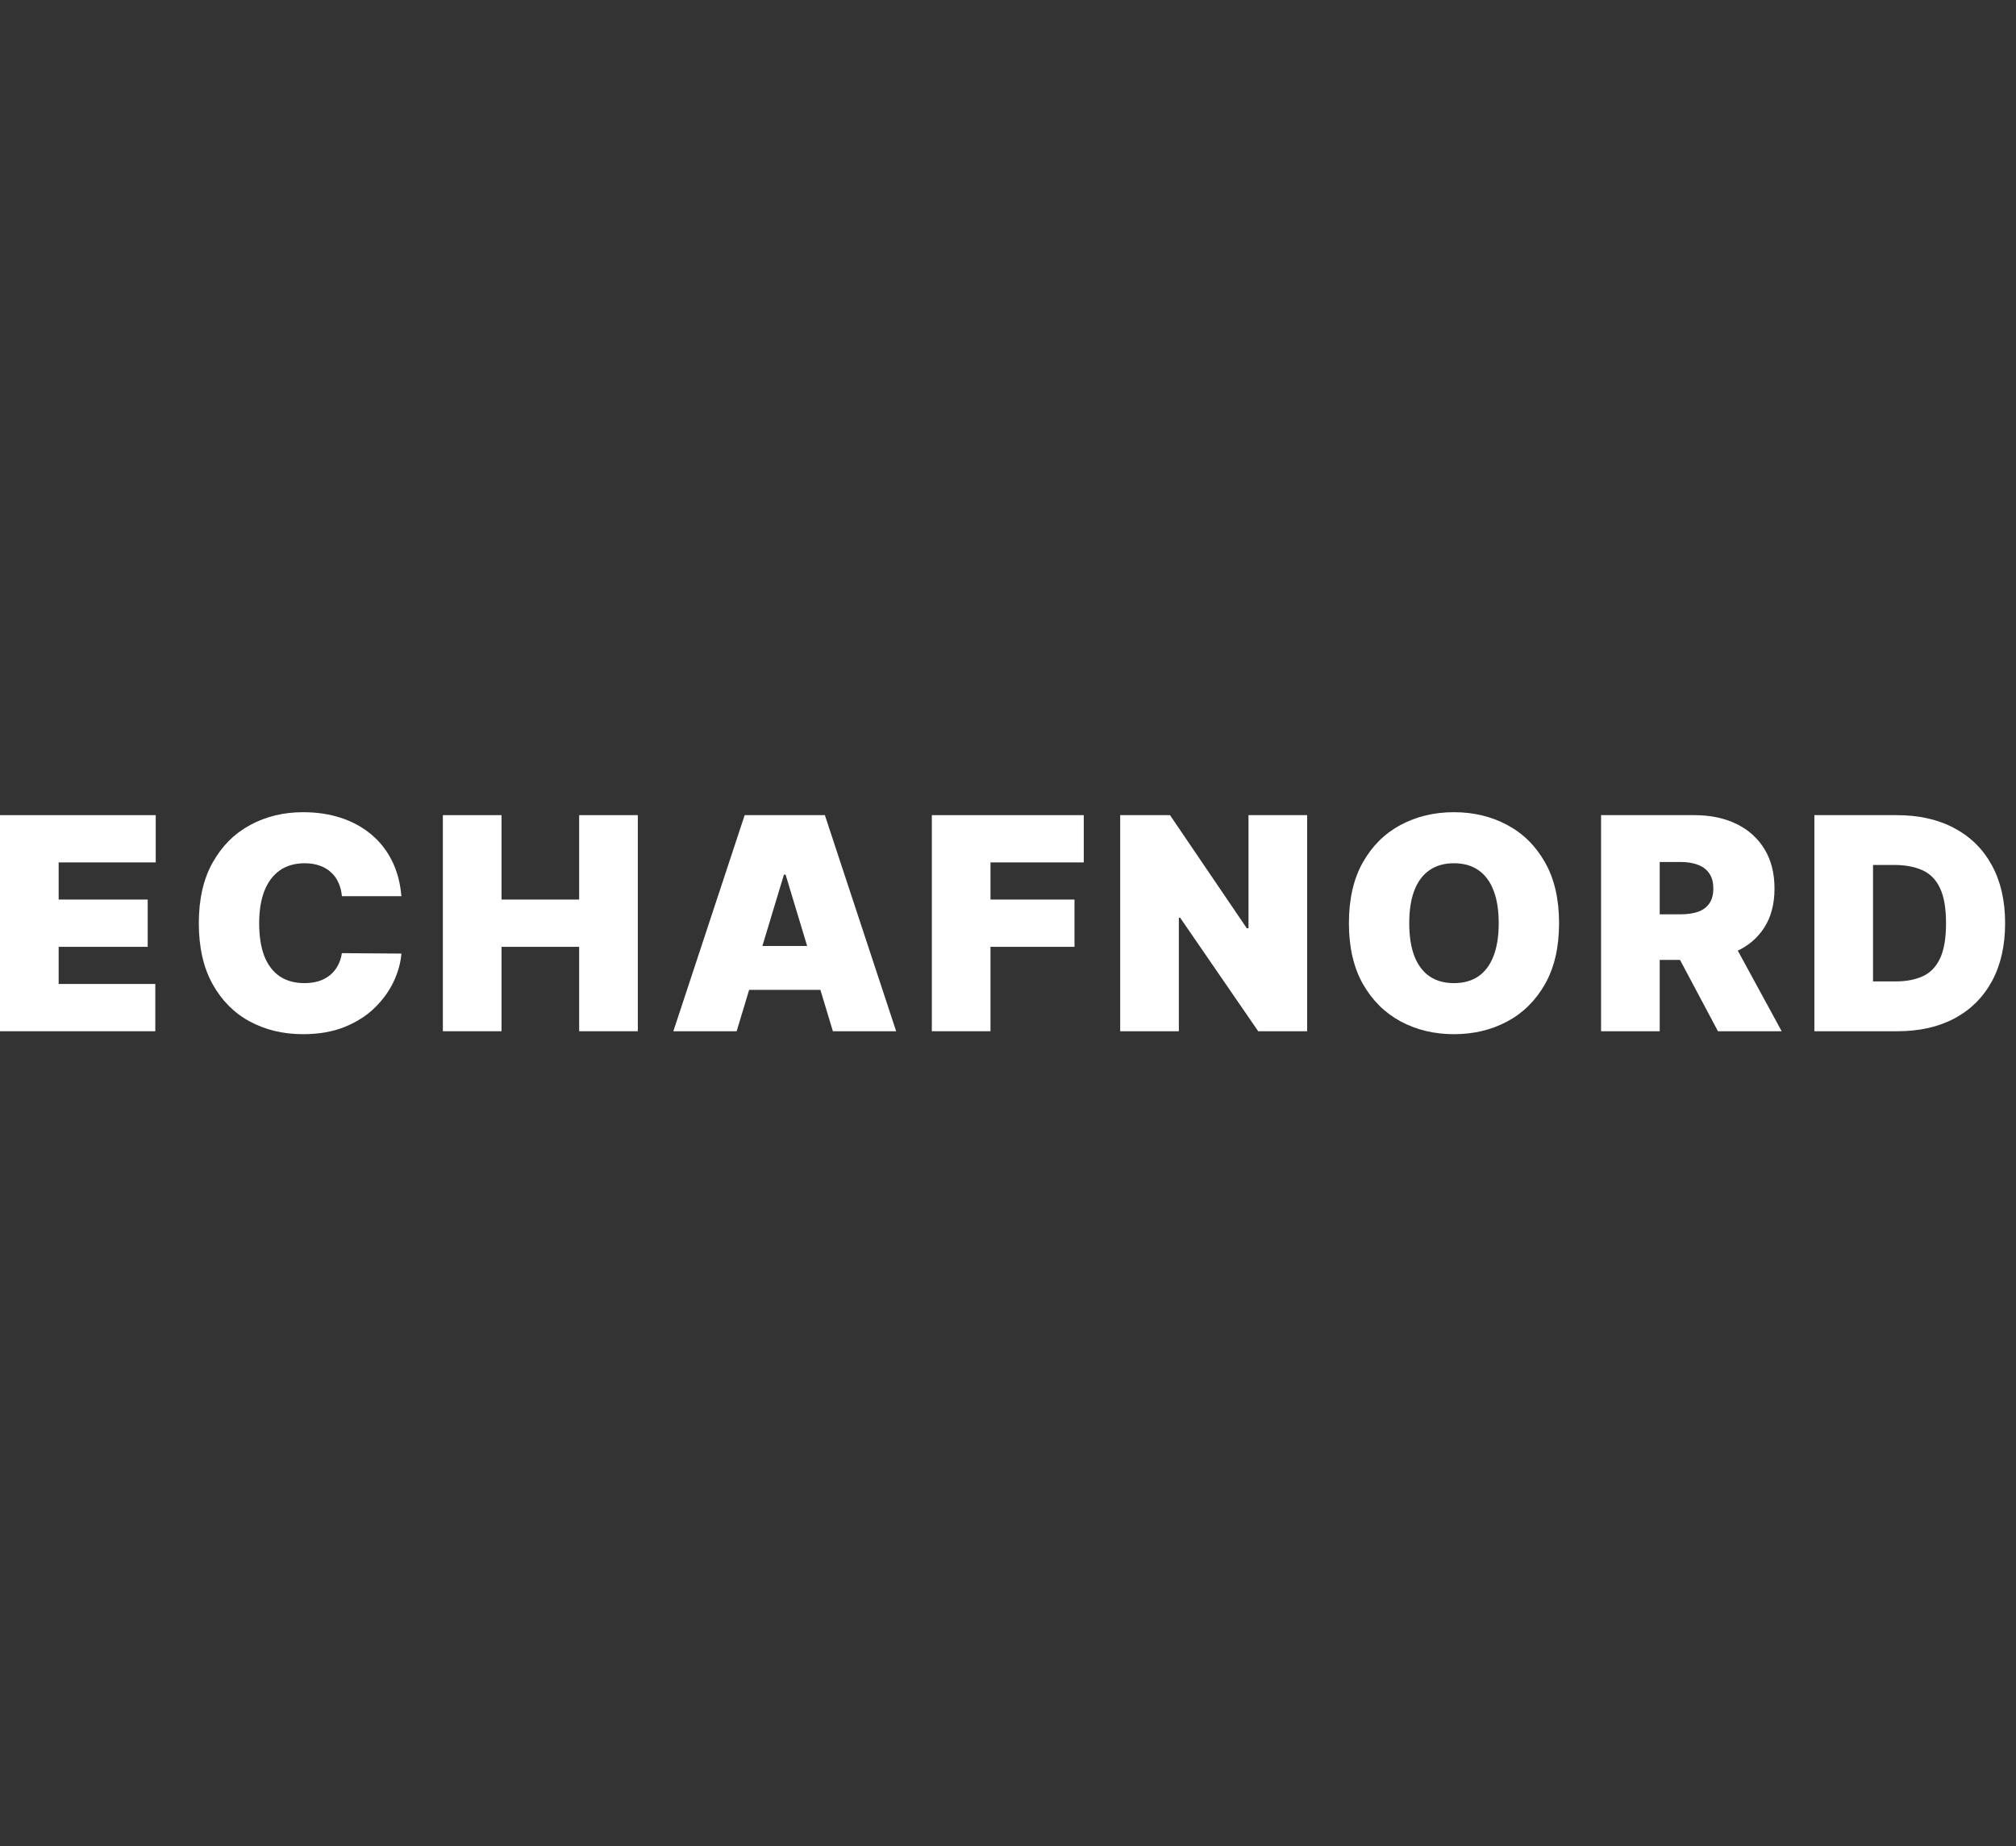
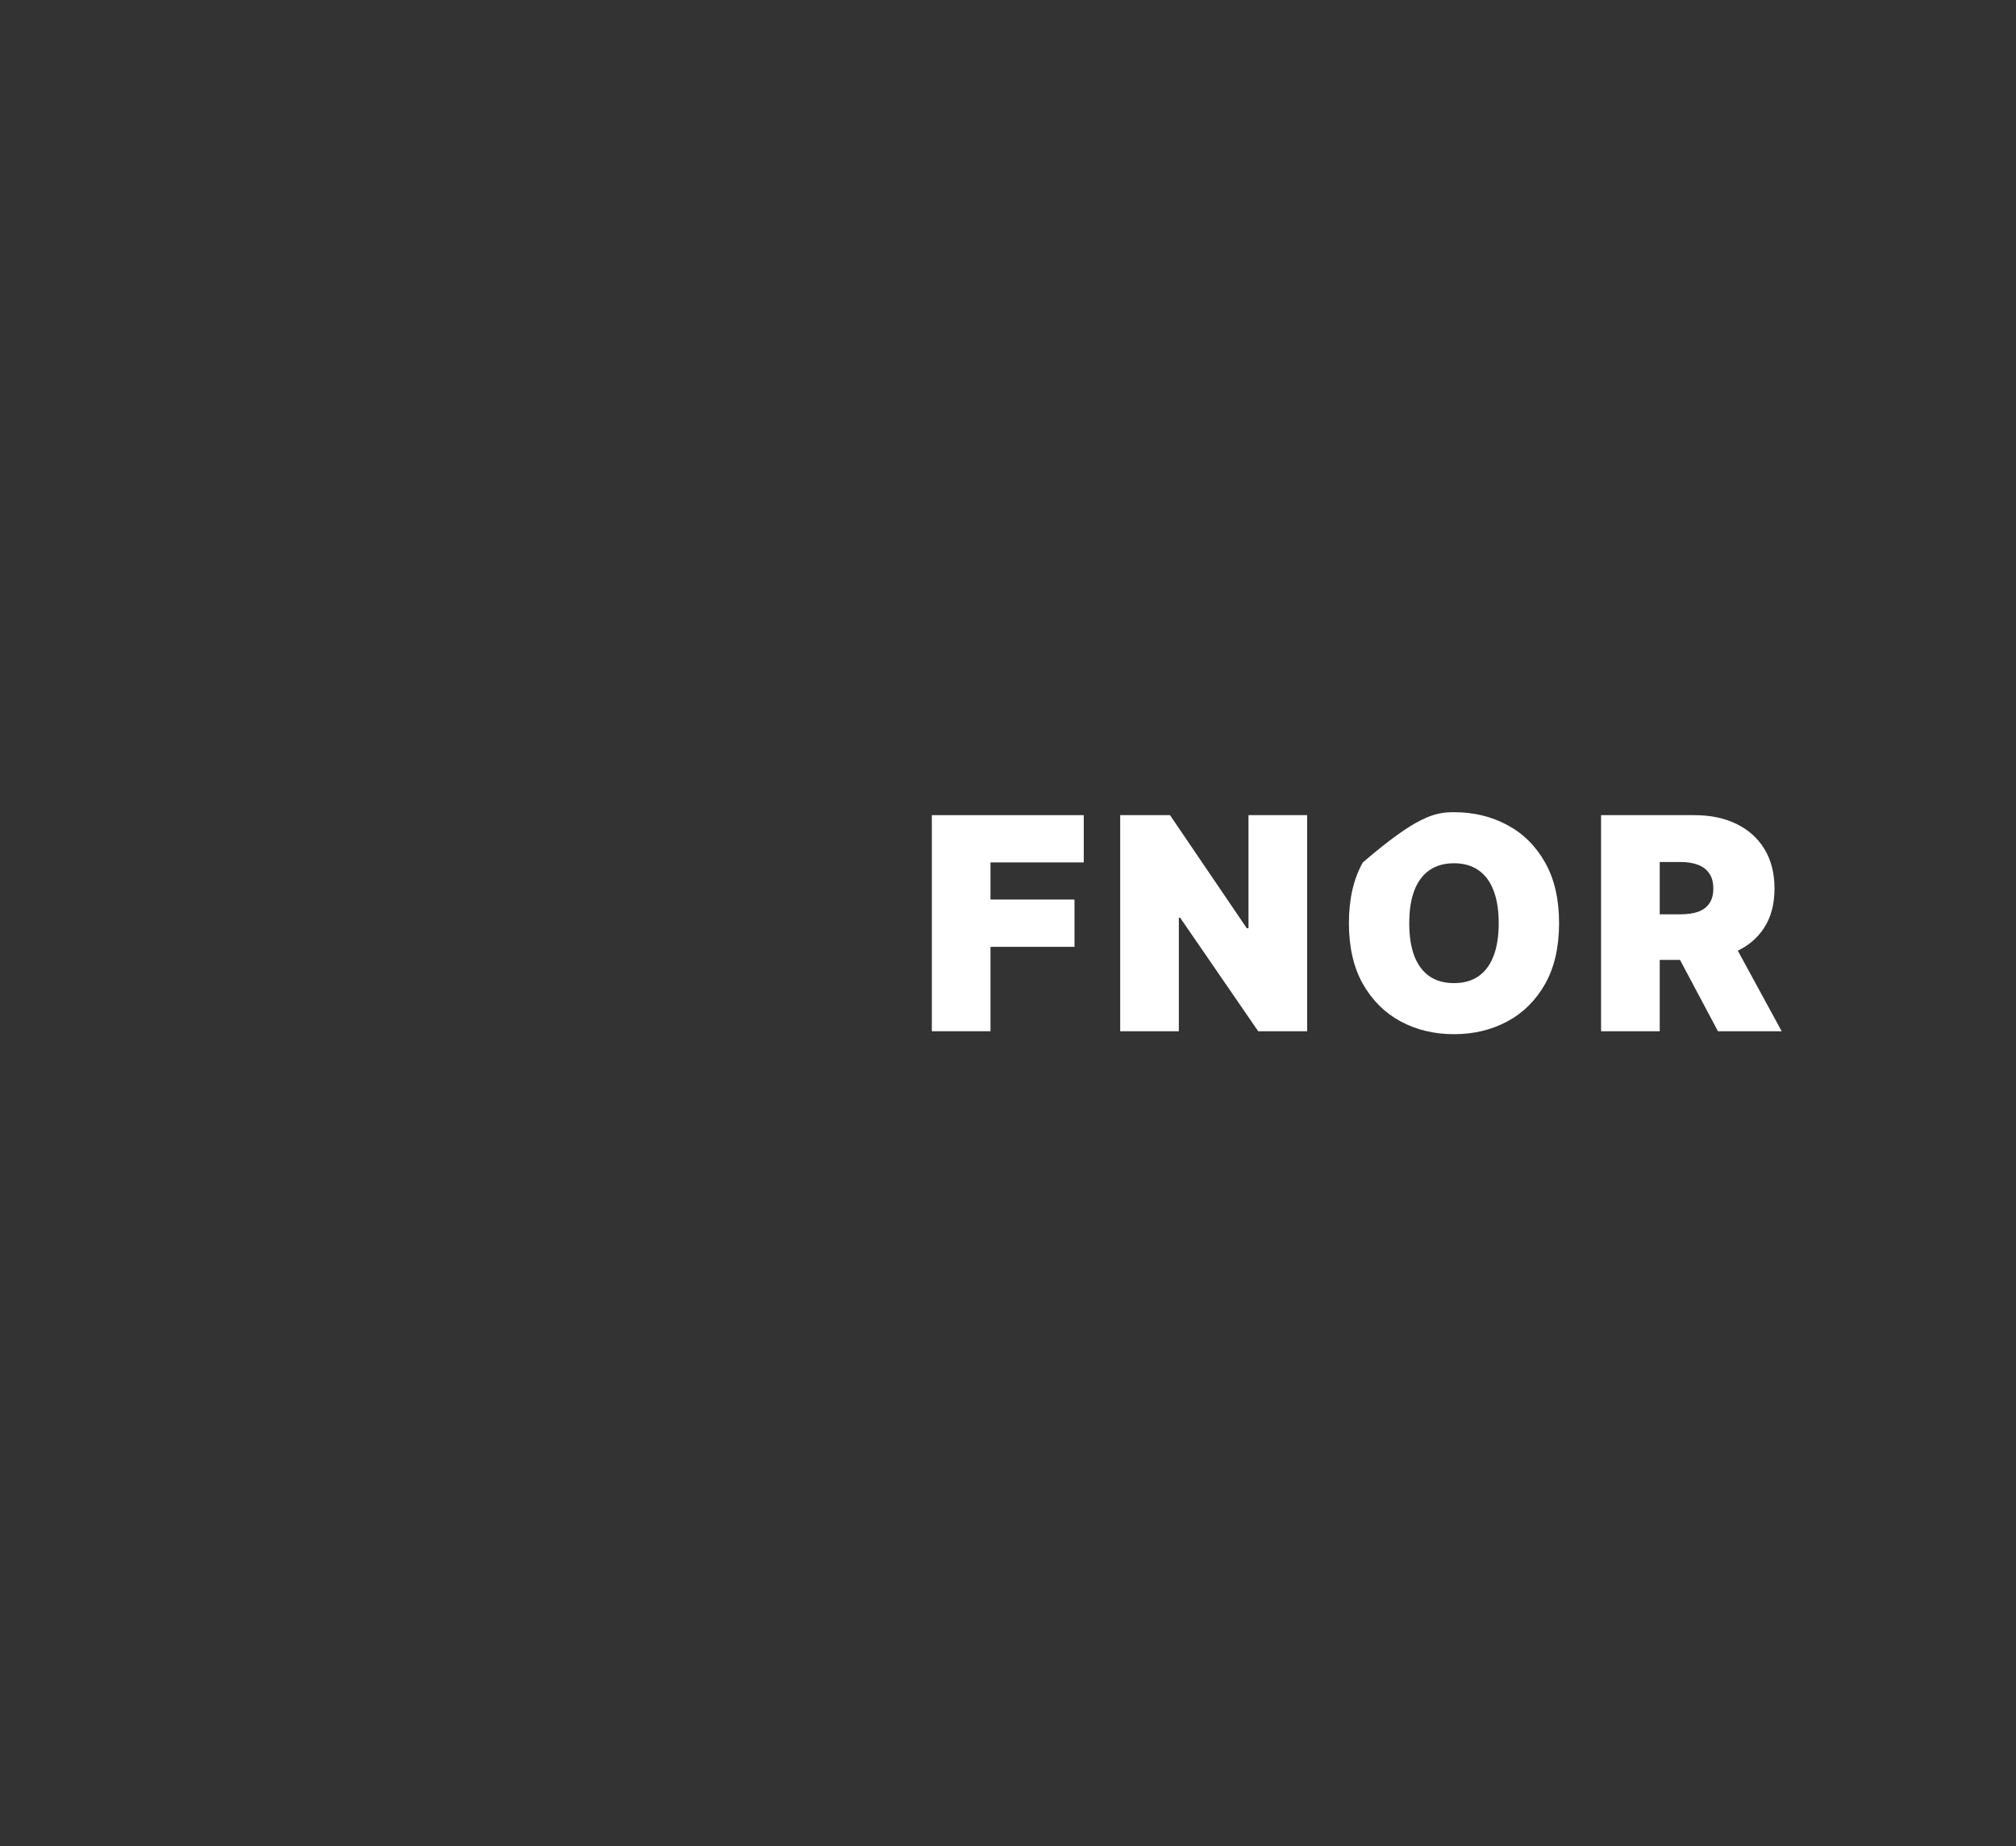
<svg xmlns="http://www.w3.org/2000/svg" width="95" height="87" viewBox="0 0 95 87" fill="none">
  <rect x="0" y="0" width="95" height="87" fill="#333333" stroke="none" />
  <g clip-path="url(#clip0_8021_1153)">
-     <path d="M89.416 48.591H85.499V38.409H89.376C90.424 38.409 91.329 38.613 92.091 39.02C92.856 39.425 93.446 40.008 93.861 40.77C94.278 41.529 94.487 42.439 94.487 43.5C94.487 44.56 94.28 45.472 93.866 46.234C93.451 46.993 92.865 47.577 92.106 47.984C91.347 48.389 90.45 48.591 89.416 48.591ZM88.263 46.244H89.317C89.82 46.244 90.25 46.163 90.604 46.001C90.962 45.838 91.234 45.558 91.42 45.16C91.609 44.763 91.703 44.209 91.703 43.5C91.703 42.791 91.607 42.237 91.415 41.839C91.226 41.442 90.947 41.161 90.579 40.999C90.215 40.837 89.767 40.755 89.237 40.755H88.263V46.244Z" fill="white" />
    <path d="M75.447 48.591V38.409H79.842C80.597 38.409 81.259 38.547 81.825 38.822C82.392 39.097 82.833 39.493 83.148 40.01C83.463 40.527 83.62 41.147 83.62 41.869C83.62 42.598 83.458 43.213 83.133 43.714C82.811 44.214 82.359 44.592 81.776 44.847C81.196 45.102 80.518 45.23 79.742 45.23H77.117V43.082H79.185C79.51 43.082 79.787 43.042 80.016 42.963C80.248 42.88 80.425 42.749 80.548 42.57C80.674 42.391 80.737 42.157 80.737 41.869C80.737 41.578 80.674 41.34 80.548 41.158C80.425 40.973 80.248 40.837 80.016 40.751C79.787 40.661 79.51 40.616 79.185 40.616H78.211V48.591H75.447ZM81.413 43.917L83.958 48.591H80.955L78.469 43.917H81.413Z" fill="white" />
-     <path d="M73.468 43.5C73.468 44.633 73.248 45.59 72.807 46.368C72.366 47.144 71.771 47.732 71.022 48.133C70.273 48.531 69.438 48.73 68.516 48.73C67.588 48.73 66.75 48.529 66.001 48.128C65.255 47.724 64.662 47.134 64.221 46.359C63.783 45.58 63.565 44.627 63.565 43.5C63.565 42.366 63.783 41.412 64.221 40.636C64.662 39.857 65.255 39.269 66.001 38.871C66.75 38.47 67.588 38.27 68.516 38.27C69.438 38.27 70.273 38.47 71.022 38.871C71.771 39.269 72.366 39.857 72.807 40.636C73.248 41.412 73.468 42.366 73.468 43.5ZM70.624 43.5C70.624 42.89 70.543 42.376 70.38 41.959C70.221 41.538 69.984 41.22 69.67 41.004C69.358 40.785 68.974 40.676 68.516 40.676C68.059 40.676 67.673 40.785 67.358 41.004C67.046 41.22 66.809 41.538 66.647 41.959C66.488 42.376 66.408 42.89 66.408 43.5C66.408 44.11 66.488 44.625 66.647 45.046C66.809 45.464 67.046 45.782 67.358 46.001C67.673 46.216 68.059 46.324 68.516 46.324C68.974 46.324 69.358 46.216 69.67 46.001C69.984 45.782 70.221 45.464 70.38 45.046C70.543 44.625 70.624 44.11 70.624 43.5Z" fill="white" />
+     <path d="M73.468 43.5C73.468 44.633 73.248 45.59 72.807 46.368C72.366 47.144 71.771 47.732 71.022 48.133C70.273 48.531 69.438 48.73 68.516 48.73C67.588 48.73 66.75 48.529 66.001 48.128C65.255 47.724 64.662 47.134 64.221 46.359C63.783 45.58 63.565 44.627 63.565 43.5C63.565 42.366 63.783 41.412 64.221 40.636C66.75 38.47 67.588 38.27 68.516 38.27C69.438 38.27 70.273 38.47 71.022 38.871C71.771 39.269 72.366 39.857 72.807 40.636C73.248 41.412 73.468 42.366 73.468 43.5ZM70.624 43.5C70.624 42.89 70.543 42.376 70.38 41.959C70.221 41.538 69.984 41.22 69.67 41.004C69.358 40.785 68.974 40.676 68.516 40.676C68.059 40.676 67.673 40.785 67.358 41.004C67.046 41.22 66.809 41.538 66.647 41.959C66.488 42.376 66.408 42.89 66.408 43.5C66.408 44.11 66.488 44.625 66.647 45.046C66.809 45.464 67.046 45.782 67.358 46.001C67.673 46.216 68.059 46.324 68.516 46.324C68.974 46.324 69.358 46.216 69.67 46.001C69.984 45.782 70.221 45.464 70.38 45.046C70.543 44.625 70.624 44.11 70.624 43.5Z" fill="white" />
    <path d="M61.597 38.409V48.591H59.29L55.611 43.241H55.551V48.591H52.787V38.409H55.134L58.753 43.739H58.833V38.409H61.597Z" fill="white" />
    <path d="M43.911 48.591V38.409H51.07V40.636H46.675V42.386H50.633V44.614H46.675V48.591H43.911Z" fill="white" />
-     <path d="M34.713 48.591H31.73L35.091 38.409H38.87L42.23 48.591H39.248L37.02 41.213H36.941L34.713 48.591ZM34.157 44.574H39.765V46.642H34.157V44.574Z" fill="white" />
-     <path d="M20.869 48.591V38.409H23.633V42.386H27.292V38.409H30.056V48.591H27.292V44.614H23.633V48.591H20.869Z" fill="white" />
-     <path d="M18.915 42.227H16.111C16.091 41.995 16.038 41.785 15.951 41.596C15.869 41.407 15.753 41.244 15.604 41.109C15.458 40.969 15.28 40.863 15.072 40.79C14.863 40.714 14.626 40.676 14.361 40.676C13.897 40.676 13.504 40.789 13.182 41.014C12.864 41.239 12.622 41.563 12.457 41.984C12.294 42.404 12.213 42.91 12.213 43.5C12.213 44.123 12.296 44.645 12.461 45.066C12.63 45.484 12.874 45.798 13.192 46.011C13.511 46.219 13.893 46.324 14.341 46.324C14.596 46.324 14.825 46.292 15.027 46.229C15.229 46.163 15.405 46.069 15.554 45.946C15.703 45.823 15.824 45.676 15.917 45.503C16.013 45.328 16.078 45.131 16.111 44.912L18.915 44.932C18.881 45.363 18.761 45.802 18.552 46.249C18.343 46.693 18.046 47.104 17.662 47.482C17.281 47.857 16.808 48.158 16.245 48.387C15.681 48.616 15.027 48.73 14.281 48.73C13.346 48.73 12.508 48.529 11.765 48.128C11.026 47.727 10.441 47.137 10.011 46.359C9.583 45.58 9.369 44.627 9.369 43.5C9.369 42.366 9.588 41.412 10.025 40.636C10.463 39.857 11.053 39.269 11.795 38.871C12.538 38.47 13.366 38.27 14.281 38.27C14.924 38.27 15.516 38.358 16.056 38.533C16.596 38.709 17.07 38.966 17.478 39.304C17.886 39.639 18.214 40.051 18.462 40.542C18.711 41.032 18.862 41.594 18.915 42.227Z" fill="white" />
-     <path d="M0 48.591V38.409H7.338V40.636H2.764V42.386H6.96V44.614H2.764V46.364H7.318V48.591H0Z" fill="white" />
  </g>
  <defs>
    <clipPath id="clip0_8021_1153">
      <rect width="94.487" height="87" fill="white" />
    </clipPath>
  </defs>
</svg>